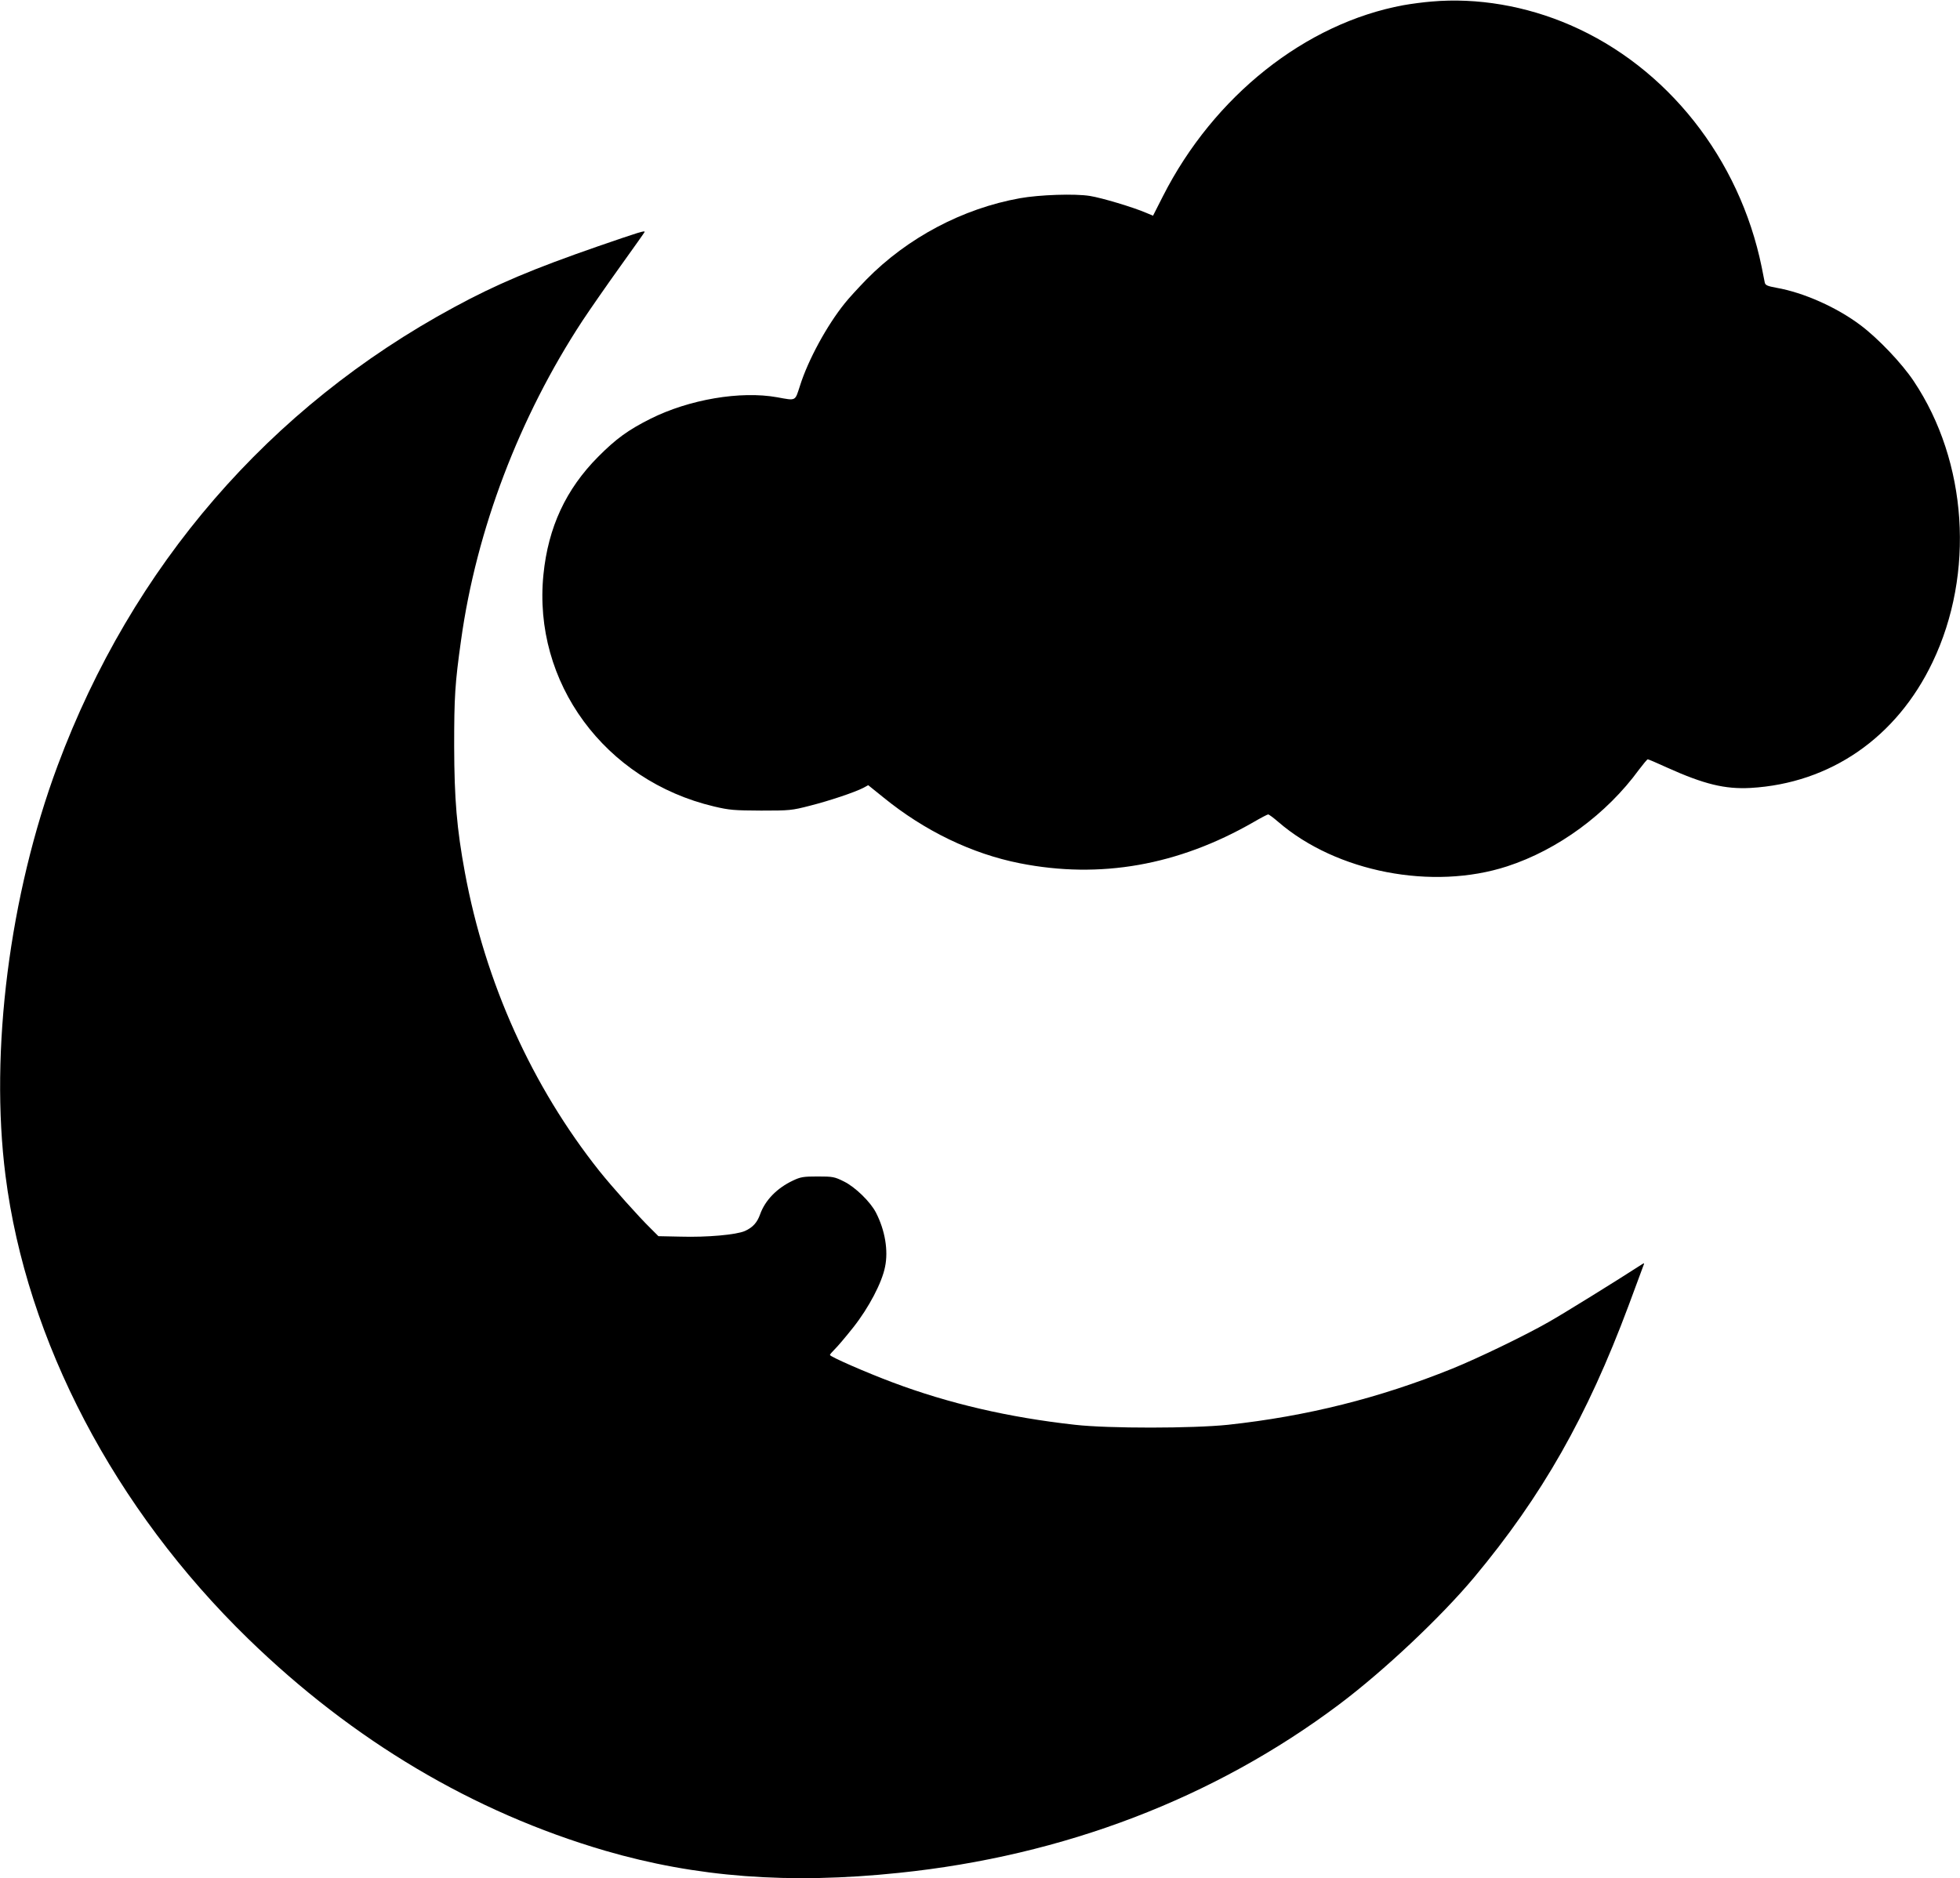
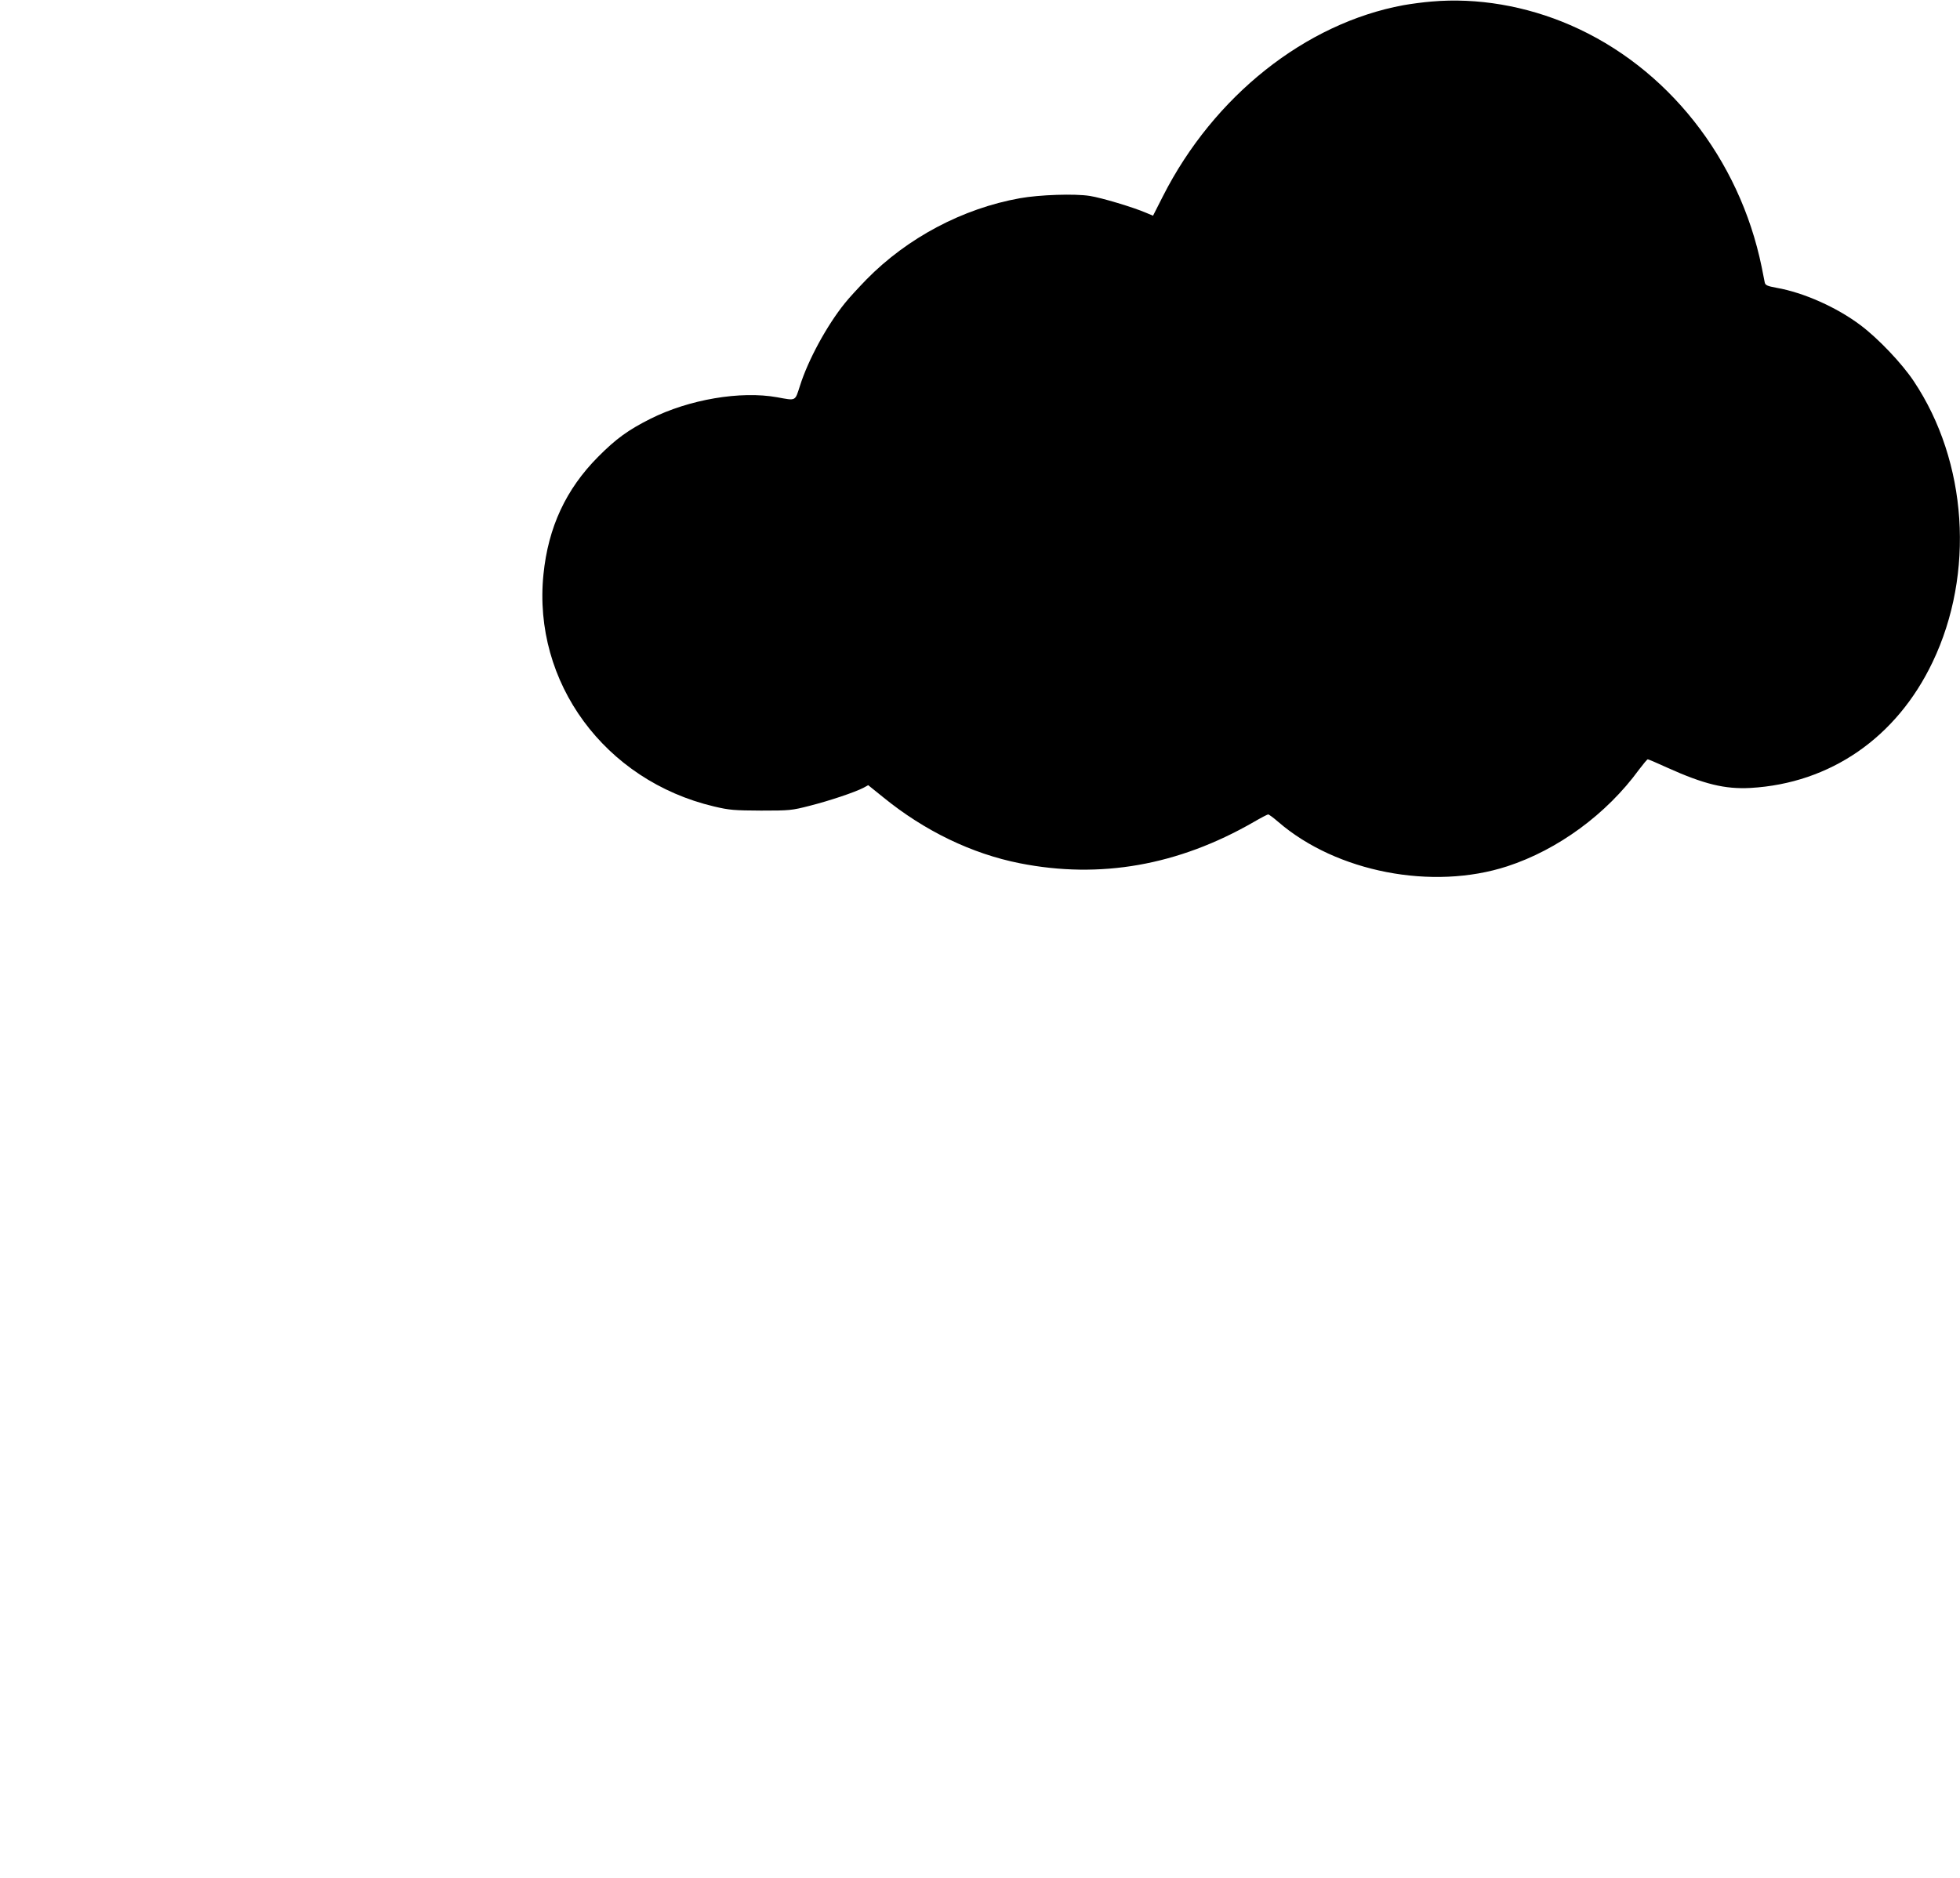
<svg xmlns="http://www.w3.org/2000/svg" version="1.0" width="1280pt" height="1227pt" viewBox="0 0 1280 1227" preserveAspectRatio="xMidYMid meet">
  <g transform="translate(0,1227) scale(0.1,-0.1)" fill="#000000" stroke="none">
    <path d="M9350 12260 c-52 -4 -135 -15 -185 -24 -639 -118 -1238 -593 -1570 -1247 l-65 -128 -43 18 c-85 37 -293 99 -369 111 -98 16 -330 8 -458 -15 -373 -67 -734 -258 -1002 -531 -53 -55 -117 -124 -141 -155 -117 -145 -240 -371 -293 -540 -33 -101 -23 -97 -149 -74 -239 43 -575 -14 -828 -141 -145 -73 -224 -130 -342 -249 -209 -211 -325 -459 -356 -768 -71 -704 400 -1346 1114 -1515 101 -24 132 -26 307 -27 187 0 200 1 320 32 126 32 291 87 349 117 l31 17 98 -79 c270 -220 579 -369 892 -431 525 -104 1034 -14 1525 268 48 28 92 51 97 51 5 0 35 -22 66 -49 380 -328 1007 -449 1495 -290 331 108 649 341 861 632 28 37 53 67 57 67 4 0 61 -24 126 -54 242 -109 378 -142 545 -133 521 30 954 329 1189 822 277 579 228 1310 -123 1835 -77 116 -233 280 -348 366 -154 116 -371 213 -548 244 -60 11 -73 17 -77 34 -2 12 -11 57 -20 101 -145 710 -618 1307 -1250 1581 -290 126 -608 180 -905 154z" />
-     <path d="M3905 10661 c-423 -147 -662 -247 -940 -398 -1207 -653 -2103 -1690 -2589 -2995 -314 -844 -444 -1865 -340 -2678 137 -1078 711 -2175 1585 -3025 685 -666 1470 -1132 2330 -1384 597 -174 1202 -220 1919 -145 1077 111 2060 488 2875 1100 293 220 664 570 881 829 446 535 739 1052 1009 1775 48 129 91 246 96 259 9 23 9 23 -13 9 -154 -100 -509 -320 -603 -373 -157 -90 -467 -239 -630 -305 -478 -193 -950 -311 -1465 -367 -230 -24 -779 -25 -1000 0 -433 48 -824 139 -1191 277 -171 64 -409 168 -409 179 0 4 14 20 31 37 17 16 72 81 122 144 101 128 187 292 207 395 22 106 0 238 -59 353 -36 71 -136 168 -209 204 -62 31 -73 33 -172 33 -93 0 -112 -3 -162 -27 -104 -49 -181 -128 -214 -220 -19 -54 -48 -86 -99 -109 -56 -25 -248 -42 -420 -37 l-145 3 -50 50 c-78 76 -252 271 -336 376 -440 554 -745 1230 -878 1950 -53 287 -69 478 -70 824 0 322 5 409 45 693 100 721 380 1457 793 2087 51 77 163 238 249 358 86 120 157 220 157 222 0 10 -32 0 -305 -94z" />
  </g>
</svg>